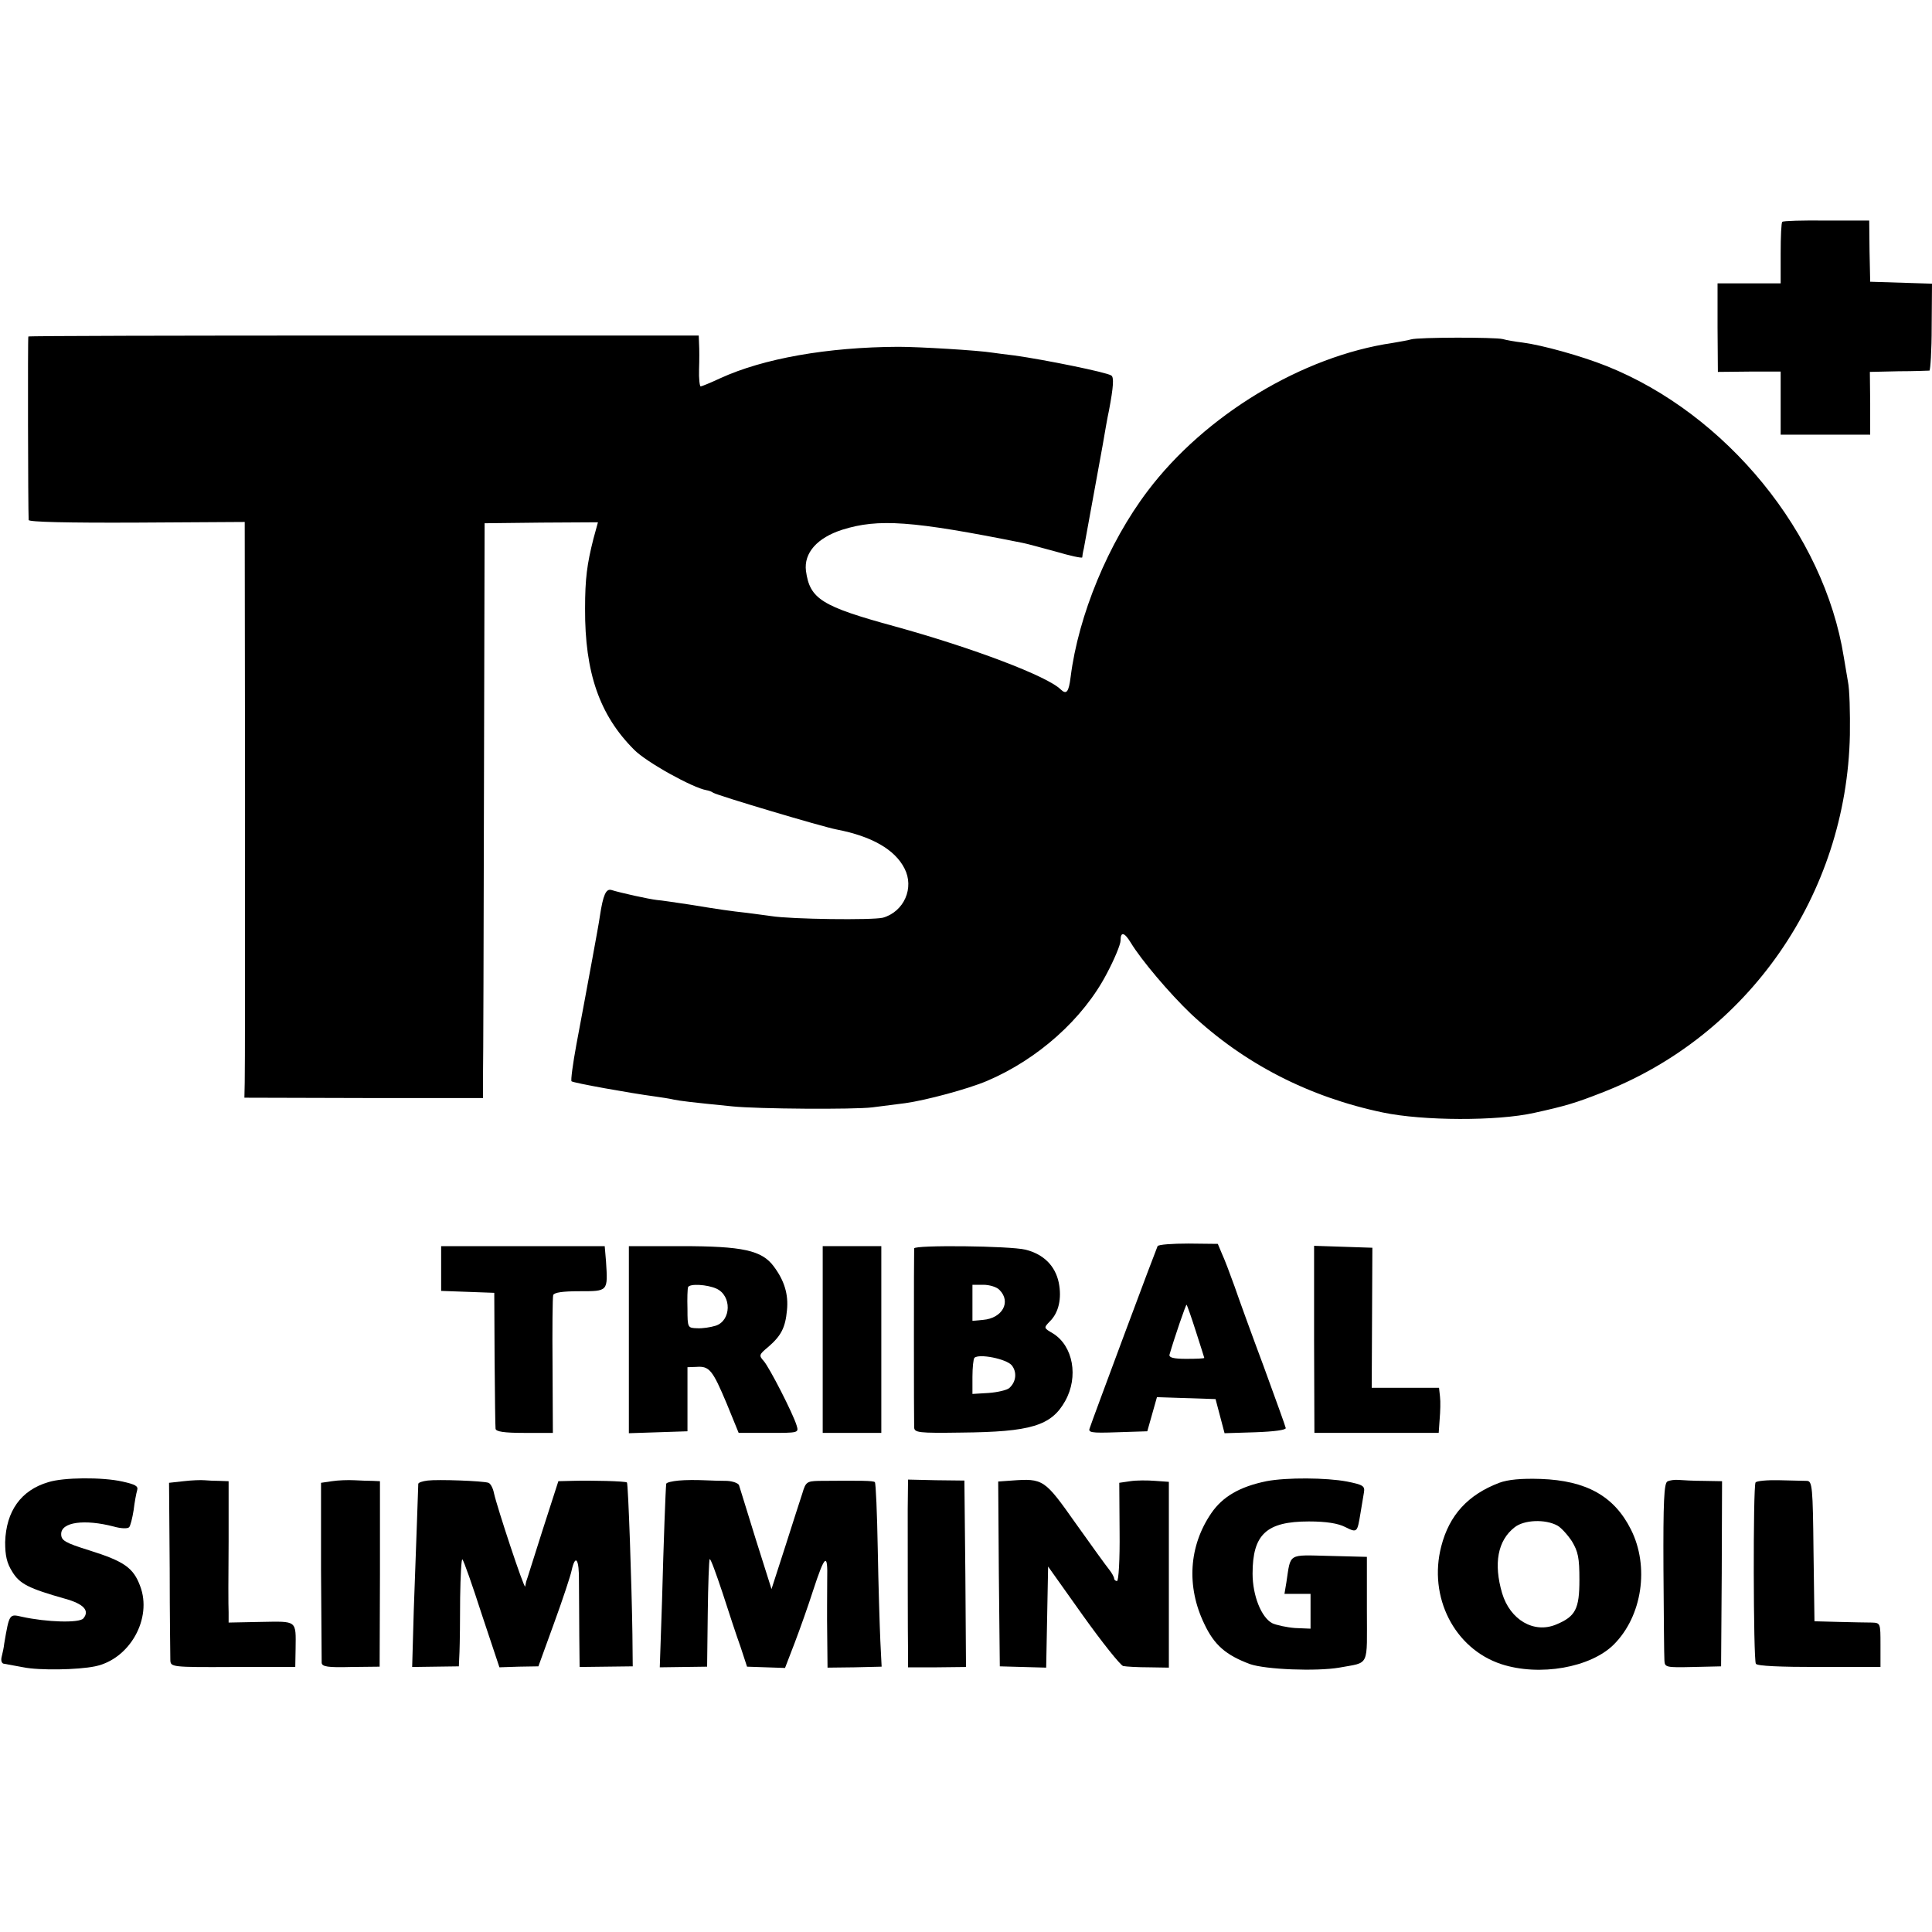
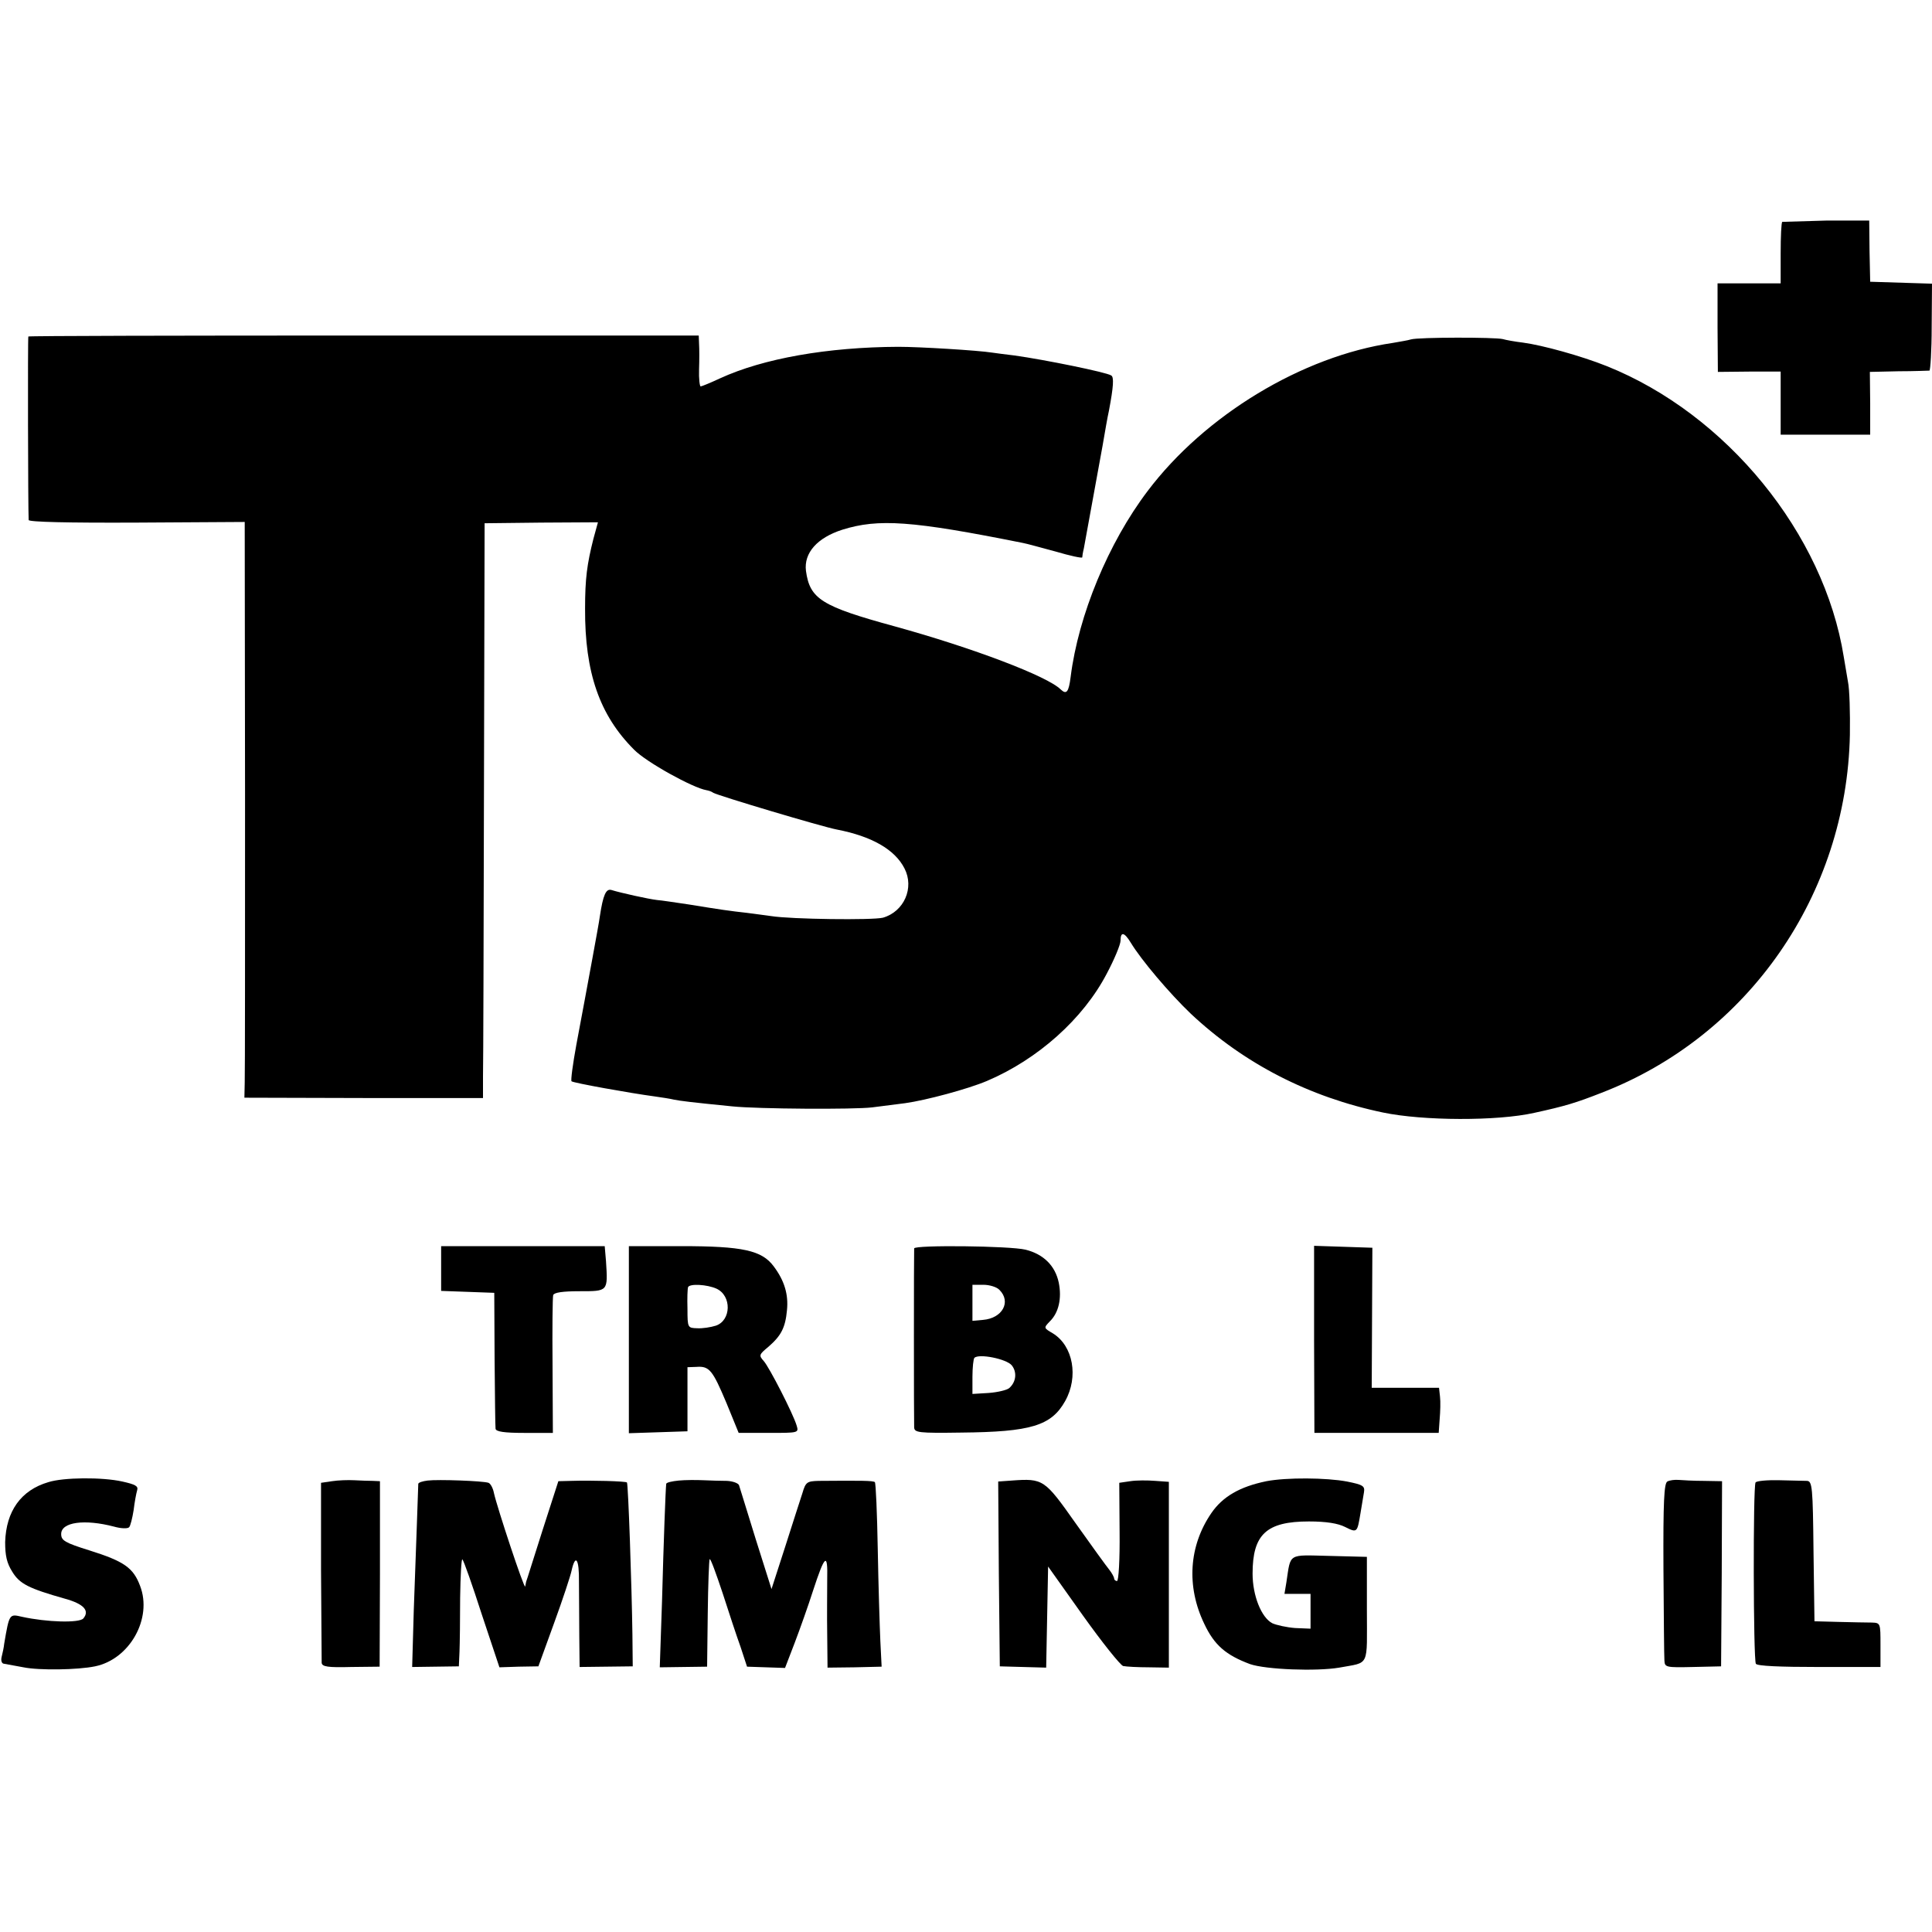
<svg xmlns="http://www.w3.org/2000/svg" version="1.0" width="600pt" height="600pt" viewBox="0 0 600 600" preserveAspectRatio="xMidYMid meet">
  <g transform="translate(0,600) scale(0.1,-0.1)" fill="#000000" stroke="none">
-     <path d="M5535 5311 c-3 -2 -5 -46 -5 -98 l0 -93 -98 0 -98 0 0 -137 1 -138 98 1 97 0 0 -98 0 -98 139 0 139 0 0 98 -1 97 89 2 c49 0 92 2 96 2 3 1 7 62 7 136 l1 134 -96 3 -96 3 -2 95 -1 95 -133 0 c-73 1 -135 -1 -137 -4z" />
+     <path d="M5535 5311 c-3 -2 -5 -46 -5 -98 l0 -93 -98 0 -98 0 0 -137 1 -138 98 1 97 0 0 -98 0 -98 139 0 139 0 0 98 -1 97 89 2 c49 0 92 2 96 2 3 1 7 62 7 136 l1 134 -96 3 -96 3 -2 95 -1 95 -133 0 z" />
    <path d="M88 4955 c-2 -3 -1 -534 1 -570 1 -6 118 -9 336 -8 l335 2 1 -847 c0 -466 0 -868 -1 -894 l-1 -47 370 -1 371 0 0 67 c1 38 2 439 3 893 l2 825 176 2 176 1 -14 -51 c-20 -79 -26 -124 -26 -217 -1 -199 45 -331 152 -438 38 -39 183 -119 225 -126 6 -1 16 -4 21 -8 15 -9 340 -106 383 -114 109 -21 181 -62 211 -121 31 -60 -1 -134 -67 -153 -32 -8 -284 -5 -347 5 -16 2 -50 7 -75 10 -54 6 -82 10 -180 26 -41 6 -86 13 -100 14 -26 3 -112 22 -141 31 -17 5 -26 -15 -36 -81 -2 -16 -13 -75 -23 -130 -10 -55 -21 -113 -24 -130 -3 -16 -15 -79 -26 -139 -11 -60 -18 -112 -15 -114 5 -5 183 -37 258 -47 21 -3 48 -7 60 -10 20 -4 51 -8 182 -21 78 -8 378 -10 434 -3 31 4 77 10 102 13 65 9 195 44 254 69 158 67 299 193 372 333 24 45 43 91 43 103 0 29 12 26 32 -7 32 -53 120 -157 186 -220 165 -155 367 -259 597 -307 124 -26 355 -27 470 -1 96 21 129 31 208 62 457 176 762 616 772 1112 1 68 -1 142 -6 165 -4 23 -10 58 -13 77 -61 383 -364 754 -736 903 -80 32 -200 65 -260 73 -25 3 -53 8 -63 11 -23 6 -262 6 -285 -1 -9 -3 -35 -7 -57 -11 -280 -41 -583 -224 -761 -460 -122 -161 -215 -386 -239 -577 -6 -48 -13 -56 -31 -39 -41 41 -273 129 -516 196 -227 62 -263 85 -275 172 -7 56 35 103 113 128 112 35 216 28 560 -41 12 -2 58 -15 103 -27 44 -13 81 -21 82 -18 0 3 2 16 5 28 17 95 54 294 58 318 8 46 15 88 20 110 14 74 16 104 7 109 -15 10 -207 49 -300 62 -25 3 -57 7 -70 9 -44 7 -226 18 -291 18 -220 -1 -419 -36 -554 -98 -30 -14 -57 -25 -60 -25 -3 0 -6 24 -5 53 1 28 1 64 0 79 l-1 26 -1039 0 c-572 0 -1041 -1 -1043 -3z" />
-     <path d="M3595 2130 c-2 -4 -49 -128 -104 -276 -55 -148 -103 -277 -106 -287 -7 -16 0 -18 85 -15 l93 3 15 53 15 53 91 -3 91 -3 14 -53 14 -53 96 3 c57 2 95 7 94 13 -1 6 -32 91 -68 190 -37 99 -78 212 -91 250 -14 39 -31 84 -39 101 l-13 31 -91 1 c-50 0 -93 -3 -96 -8z m119 -265 c14 -44 26 -81 26 -82 0 -2 -25 -3 -56 -3 -40 0 -54 4 -52 13 15 52 51 157 53 155 2 -2 15 -39 29 -83z" />
    <path d="M1370 2060 l0 -69 83 -3 82 -3 1 -205 c1 -113 2 -211 3 -217 1 -9 26 -13 89 -13 l89 0 -1 208 c-1 114 0 213 2 220 3 8 29 12 82 12 89 0 88 -1 82 93 l-4 47 -254 0 -254 0 0 -70z" />
    <path d="M1953 1840 l0 -291 91 3 91 3 0 99 0 100 28 1 c40 3 50 -10 93 -112 l38 -93 94 0 c92 0 93 0 86 23 -11 37 -85 181 -102 200 -16 18 -15 20 15 45 39 34 52 59 57 113 5 49 -8 92 -41 136 -37 50 -96 63 -288 63 l-162 0 0 -290z m272 158 c48 -22 46 -99 -2 -115 -16 -5 -41 -9 -58 -8 -29 1 -30 1 -30 60 -1 33 0 63 2 68 6 11 59 8 88 -5z" />
-     <path d="M2555 1840 l0 -290 91 0 91 0 0 290 0 290 -91 0 -91 0 0 -290z" />
    <path d="M2839 2123 c-1 -10 -1 -533 0 -556 1 -16 13 -18 146 -16 216 2 280 21 323 98 42 75 25 171 -38 210 -29 17 -29 17 -10 37 28 27 38 72 28 121 -11 52 -47 88 -103 102 -49 12 -345 15 -346 4z m265 -129 c37 -37 9 -88 -51 -93 l-33 -3 0 56 0 56 34 0 c19 0 42 -7 50 -16z m38 -234 c17 -21 14 -52 -8 -71 -7 -6 -36 -13 -64 -15 l-50 -3 0 53 c0 29 3 56 6 59 14 14 99 -3 116 -23z" />
    <path d="M4081 1840 l1 -290 193 0 193 0 3 43 c2 23 3 54 1 70 l-3 27 -105 0 -104 0 1 218 1 217 -90 3 -91 3 0 -291z" />
    <path d="M150 1397 c-85 -25 -131 -90 -134 -186 0 -42 5 -65 22 -92 23 -38 51 -52 164 -84 58 -16 77 -37 57 -61 -12 -15 -114 -12 -191 5 -39 9 -39 10 -55 -84 -1 -11 -5 -29 -8 -41 -3 -12 1 -21 8 -21 6 -1 34 -6 60 -11 49 -10 169 -8 222 3 108 22 179 149 140 250 -21 56 -49 76 -157 110 -77 24 -88 31 -88 51 0 37 72 47 164 23 21 -6 42 -7 47 -2 4 4 10 28 14 53 3 25 8 52 11 62 4 13 -6 18 -46 27 -63 14 -183 13 -230 -2z" />
-     <path d="M570 1400 l-45 -5 2 -265 c0 -146 2 -275 2 -286 1 -21 4 -22 194 -21 l194 0 1 56 c1 90 6 86 -108 84 l-100 -2 0 32 c-1 18 -1 116 0 220 l0 187 -28 1 c-15 0 -36 1 -47 2 -11 1 -40 0 -65 -3z" />
    <path d="M1031 1400 l-34 -5 0 -272 c1 -150 2 -280 2 -287 1 -12 19 -15 91 -13 l89 1 1 288 0 288 -22 1 c-13 0 -39 1 -58 2 -19 1 -50 0 -69 -3z" />
    <path d="M1328 1402 c-16 -2 -28 -6 -29 -10 0 -10 -7 -196 -14 -393 l-5 -176 72 1 73 1 2 45 c1 25 2 101 2 169 1 68 4 122 7 118 4 -3 31 -80 60 -170 l55 -165 60 2 61 1 49 135 c27 74 51 147 54 162 12 54 24 37 23 -34 0 -40 1 -116 1 -169 l1 -96 83 1 82 1 -1 100 c-2 147 -13 468 -17 471 -3 4 -110 7 -173 5 l-40 -1 -49 -152 c-27 -84 -49 -156 -51 -160 -1 -5 -2 -11 -3 -15 -3 -9 -87 245 -97 290 -3 16 -11 30 -17 32 -17 6 -157 11 -189 7z" />
    <path d="M2108 1402 c-21 -2 -38 -6 -39 -10 -2 -18 -8 -176 -13 -364 l-7 -206 73 1 74 1 2 165 c1 90 4 167 6 169 3 2 20 -45 40 -105 19 -59 44 -135 56 -168 l20 -61 59 -2 59 -2 30 78 c16 42 42 115 57 162 37 113 46 120 44 35 0 -39 -1 -116 0 -172 l1 -102 84 1 84 2 -4 80 c-2 45 -6 172 -8 284 -2 112 -6 206 -9 209 -5 5 -44 5 -175 4 -36 -1 -40 -4 -50 -38 -7 -21 -31 -96 -54 -168 l-42 -130 -49 155 c-26 85 -50 161 -52 168 -3 6 -19 12 -37 13 -18 0 -51 1 -73 2 -22 1 -57 1 -77 -1z" />
-     <path d="M2819 1313 c0 -120 0 -390 1 -447 l0 -44 90 0 90 1 -2 289 -3 290 -88 1 -87 2 -1 -92z" />
    <path d="M3142 1402 l-42 -3 2 -287 3 -287 72 -2 72 -2 3 157 3 157 108 -152 c60 -84 116 -154 125 -157 10 -2 45 -4 80 -4 l62 -1 0 289 0 288 -42 3 c-24 2 -59 2 -78 -1 l-34 -5 1 -152 c1 -86 -3 -153 -8 -153 -5 0 -9 4 -9 8 0 4 -7 17 -15 27 -9 11 -56 76 -105 145 -96 136 -100 139 -198 132z" />
    <path d="M3933 1400 c-83 -17 -136 -48 -171 -99 -70 -102 -78 -228 -22 -344 31 -66 67 -97 142 -125 49 -17 206 -23 277 -11 96 18 86 -2 86 181 l0 163 -117 3 c-130 3 -119 10 -133 -82 l-6 -36 40 0 41 0 0 -54 0 -54 -48 2 c-26 2 -58 9 -71 15 -34 18 -61 86 -61 154 0 122 43 162 175 162 54 0 90 -6 112 -17 38 -19 38 -18 48 42 4 25 9 55 11 66 3 19 -3 23 -53 33 -64 12 -187 13 -250 1z" />
-     <path d="M4656 1395 c-97 -37 -155 -100 -180 -197 -41 -158 41 -318 186 -366 119 -39 278 -11 350 61 88 88 111 242 53 357 -52 104 -139 152 -280 157 -61 2 -102 -2 -129 -12z m181 -133 c11 -6 32 -29 45 -49 19 -32 23 -51 23 -119 0 -91 -12 -114 -72 -139 -69 -29 -143 14 -168 97 -27 92 -14 164 39 205 29 23 95 26 133 5z" />
    <path d="M5178 1399 c-10 -6 -13 -62 -12 -271 1 -144 2 -273 3 -285 1 -21 5 -22 89 -20 l87 2 2 288 1 287 -56 1 c-32 0 -67 2 -79 3 -12 1 -28 -1 -35 -5z" />
    <path d="M5452 1396 c-8 -13 -7 -550 1 -563 4 -7 75 -10 197 -10 l190 0 0 69 c0 67 0 68 -27 69 -16 0 -62 1 -103 2 l-75 2 -3 218 c-2 198 -4 217 -20 218 -9 0 -48 1 -85 2 -38 1 -72 -2 -75 -7z" />
  </g>
</svg>